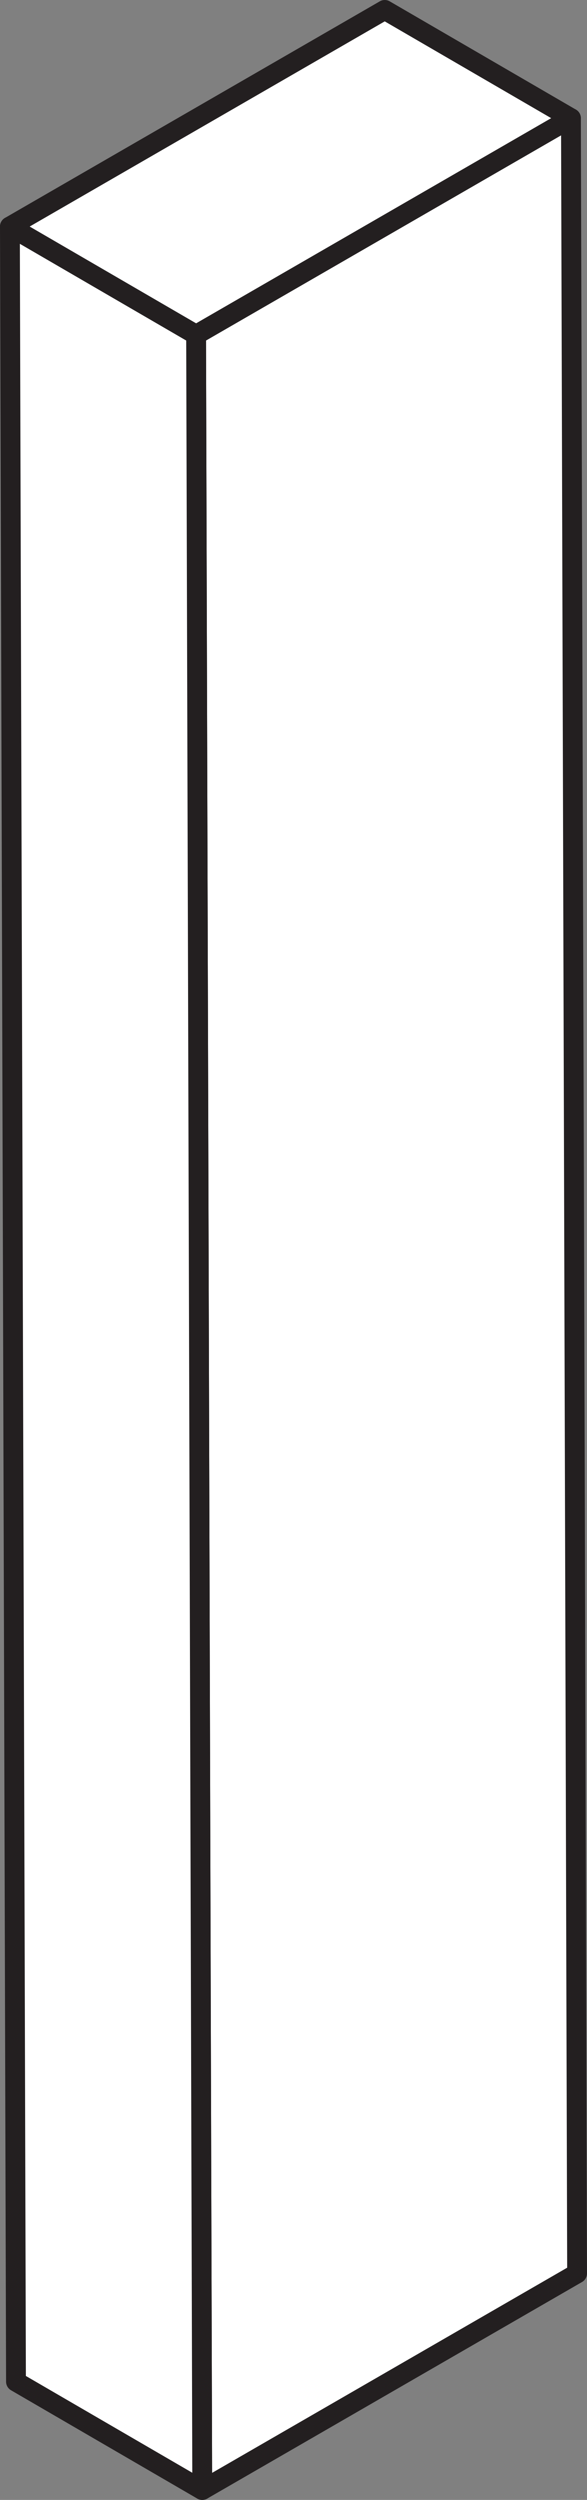
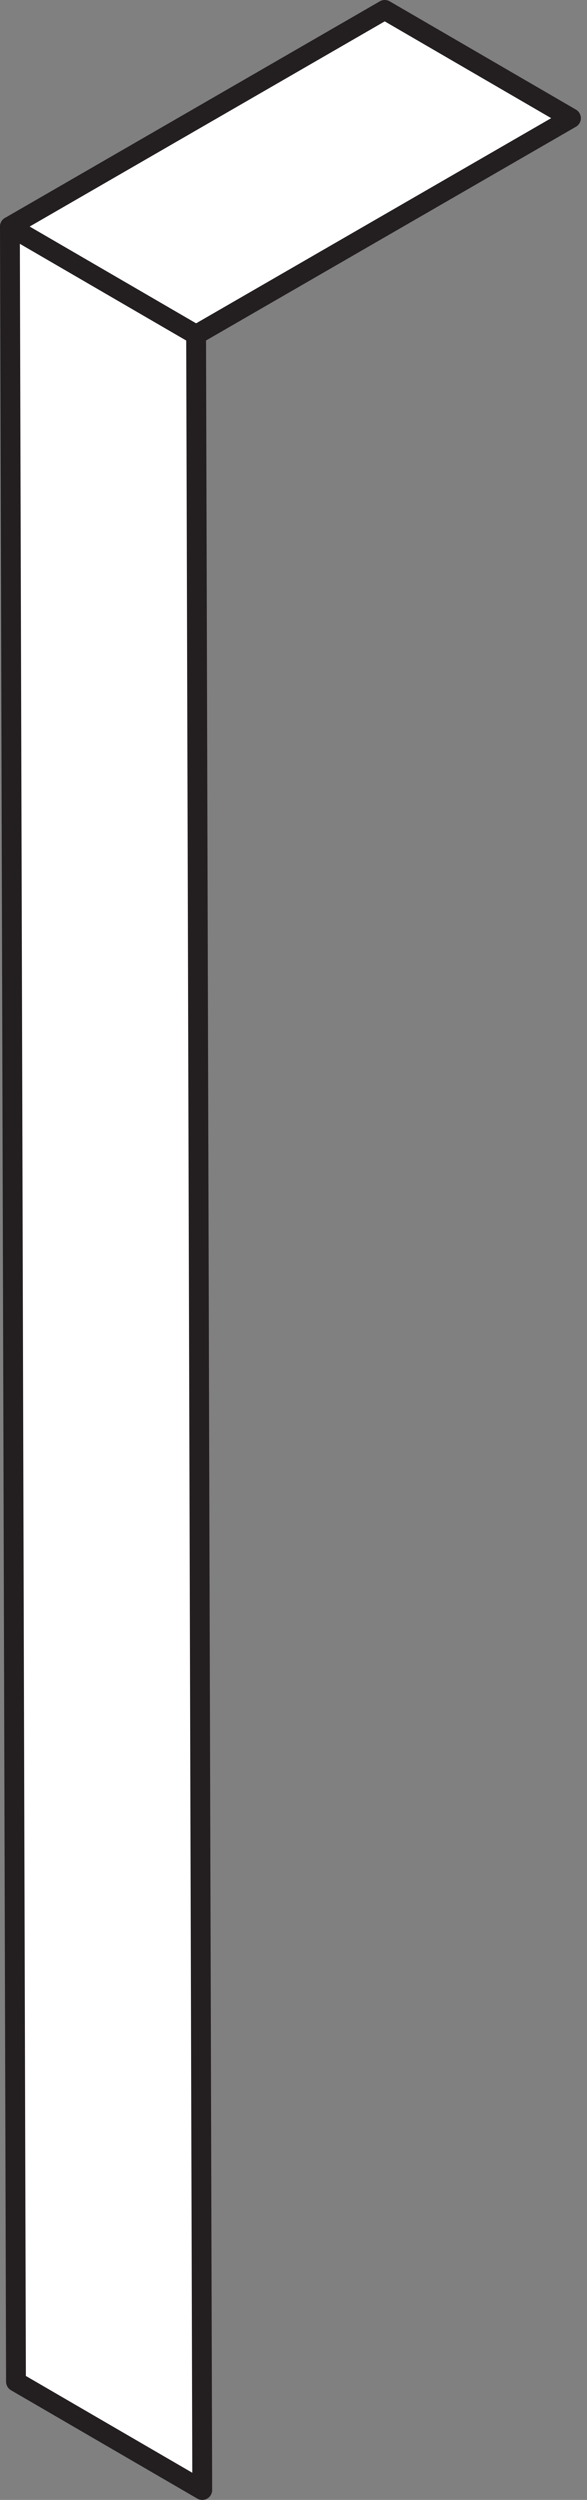
<svg xmlns="http://www.w3.org/2000/svg" viewBox="0 0 88.87 378.22">
  <rect x="0" y="0" width="88.87" height="378.22" fill="#808080" stroke="none" />
  <defs>
    <style>.cls-1{isolation:isolate;}.cls-2{fill:#fff;stroke:#231f20;stroke-linejoin:round;stroke-width:3px;}</style>
  </defs>
  <title>Asset 5</title>
  <g id="Layer_2" data-name="Layer 2">
    <g id="all_of_them" data-name="all of them">
      <g class="cls-1">
-         <polygon class="cls-2" points="86.44 17.88 87.37 343.95 30.62 376.72 29.69 50.65 86.44 17.88" />
        <polygon class="cls-2" points="30.62 376.72 2.42 360.33 1.5 34.27 29.69 50.65 30.62 376.72" />
        <polygon class="cls-2" points="29.69 50.65 1.5 34.27 58.25 1.5 86.44 17.88 29.69 50.65" />
      </g>
    </g>
  </g>
</svg>